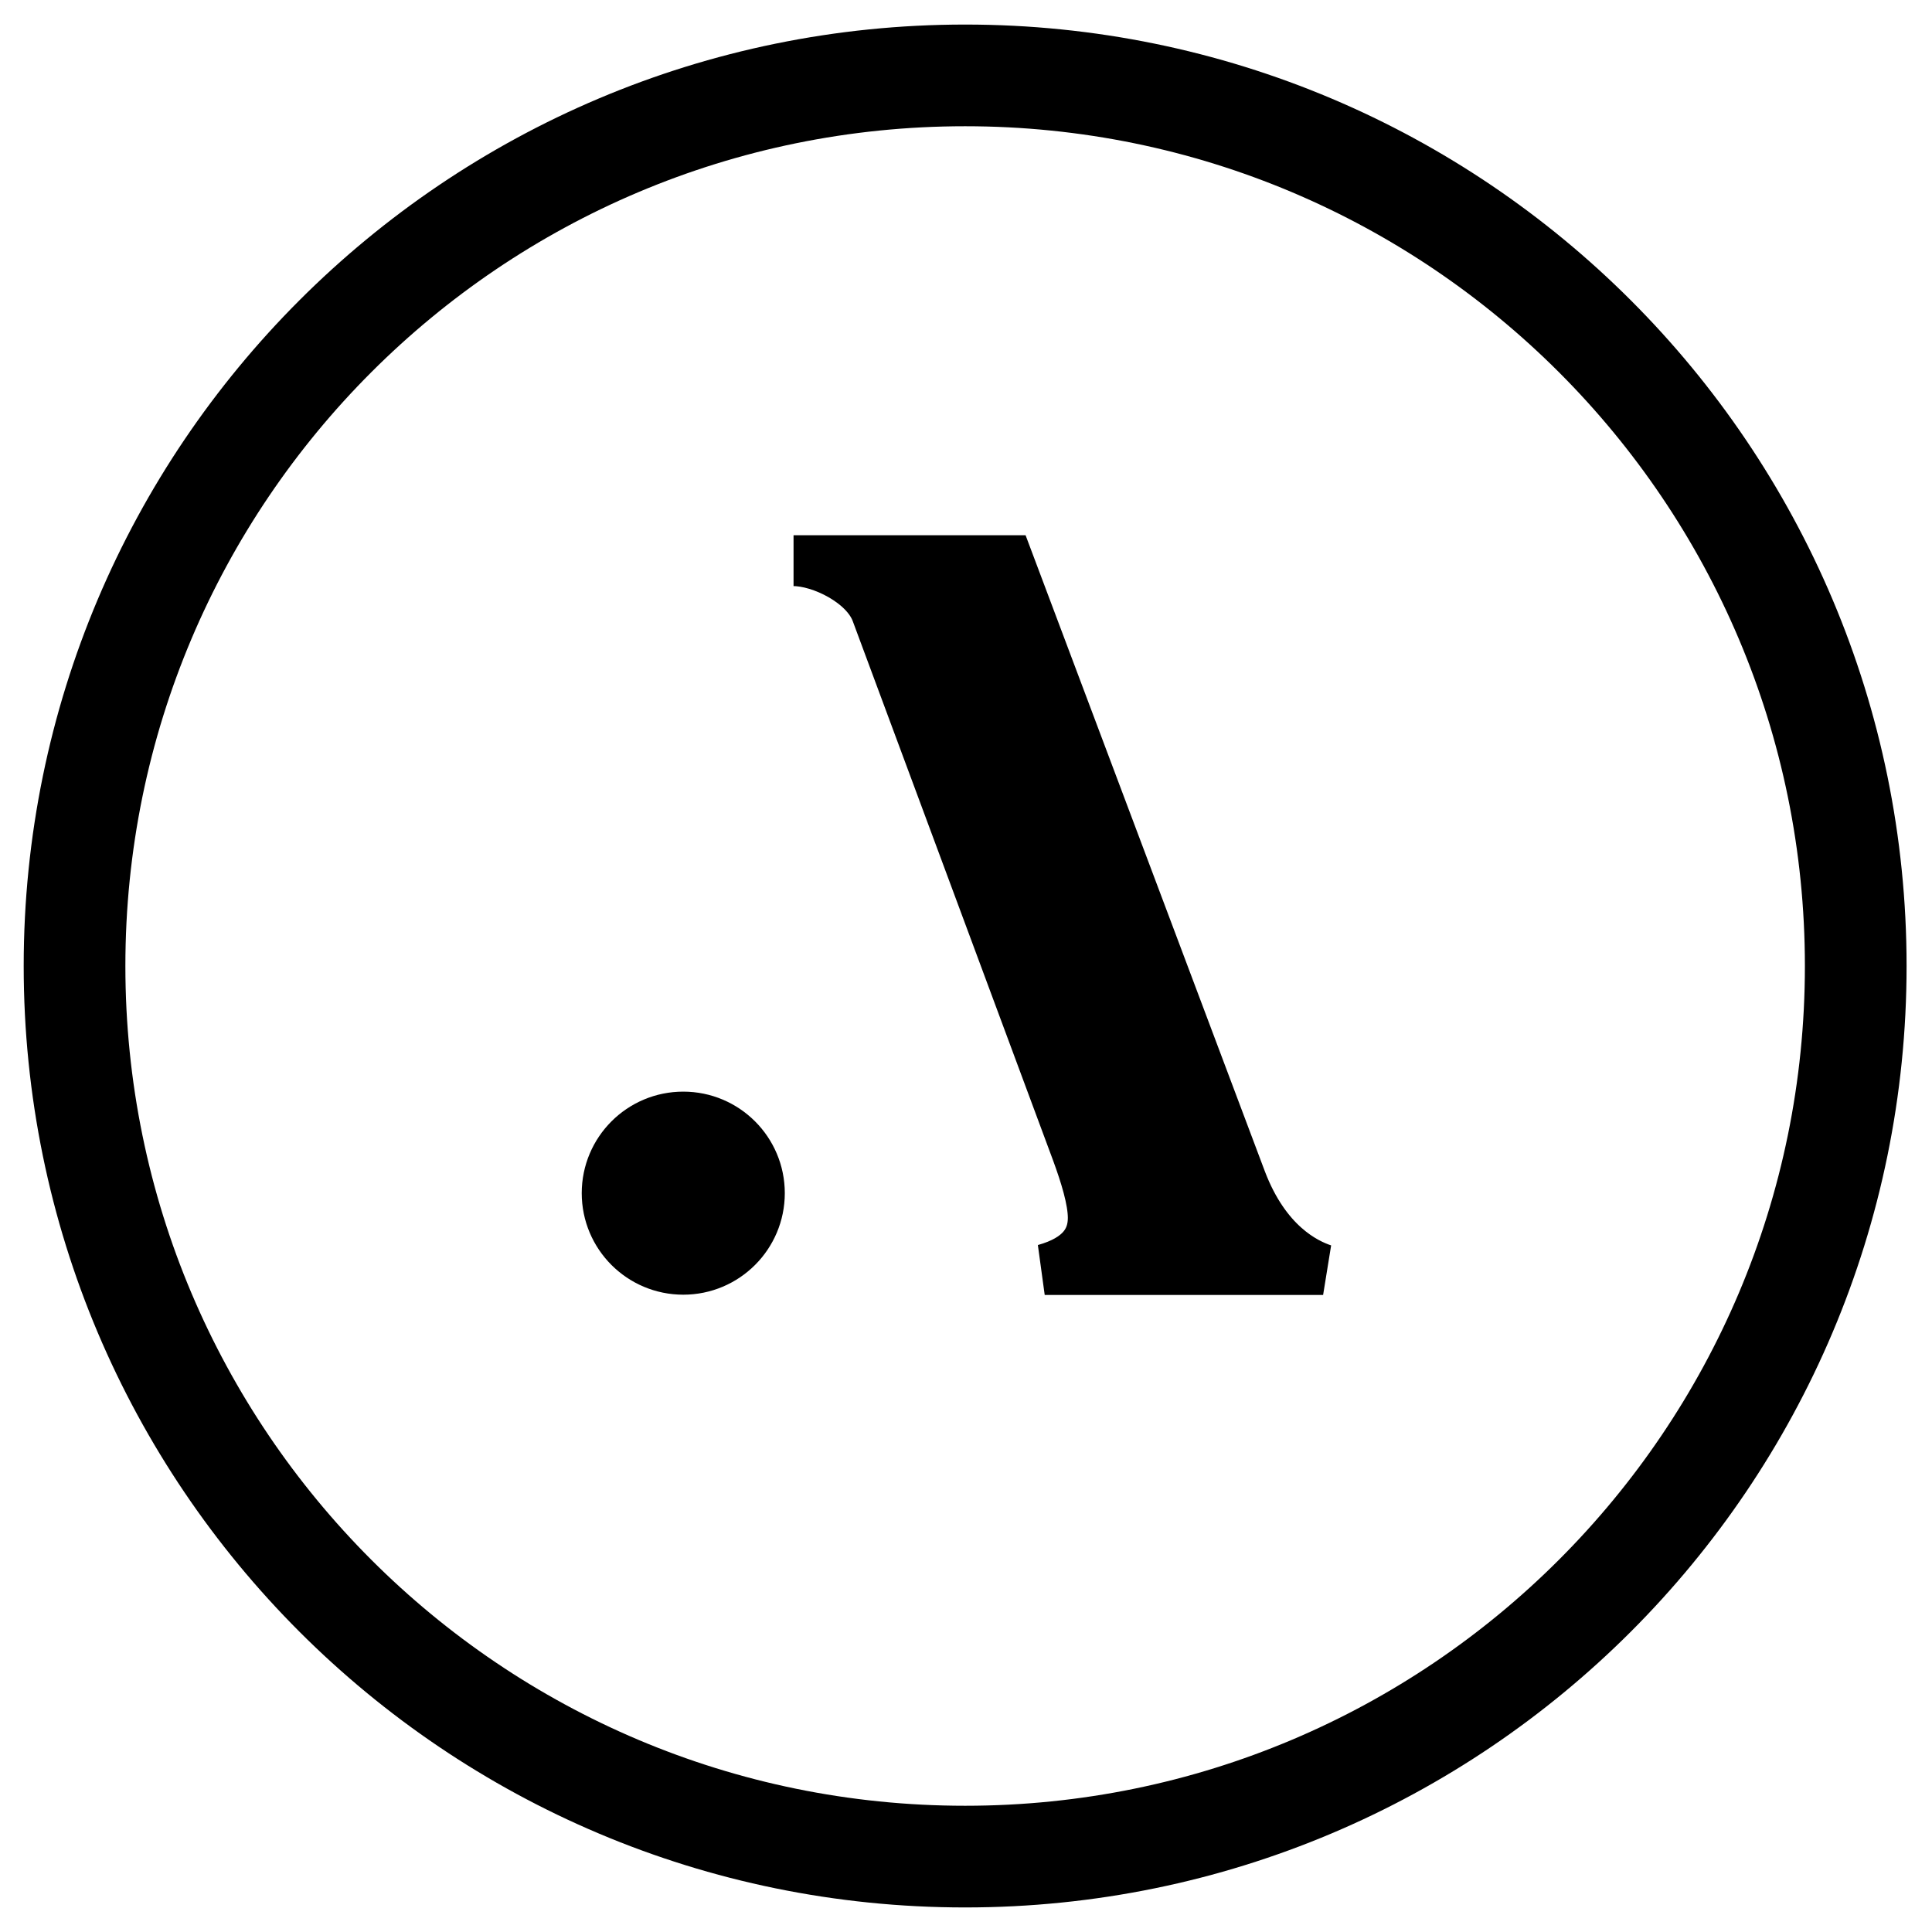
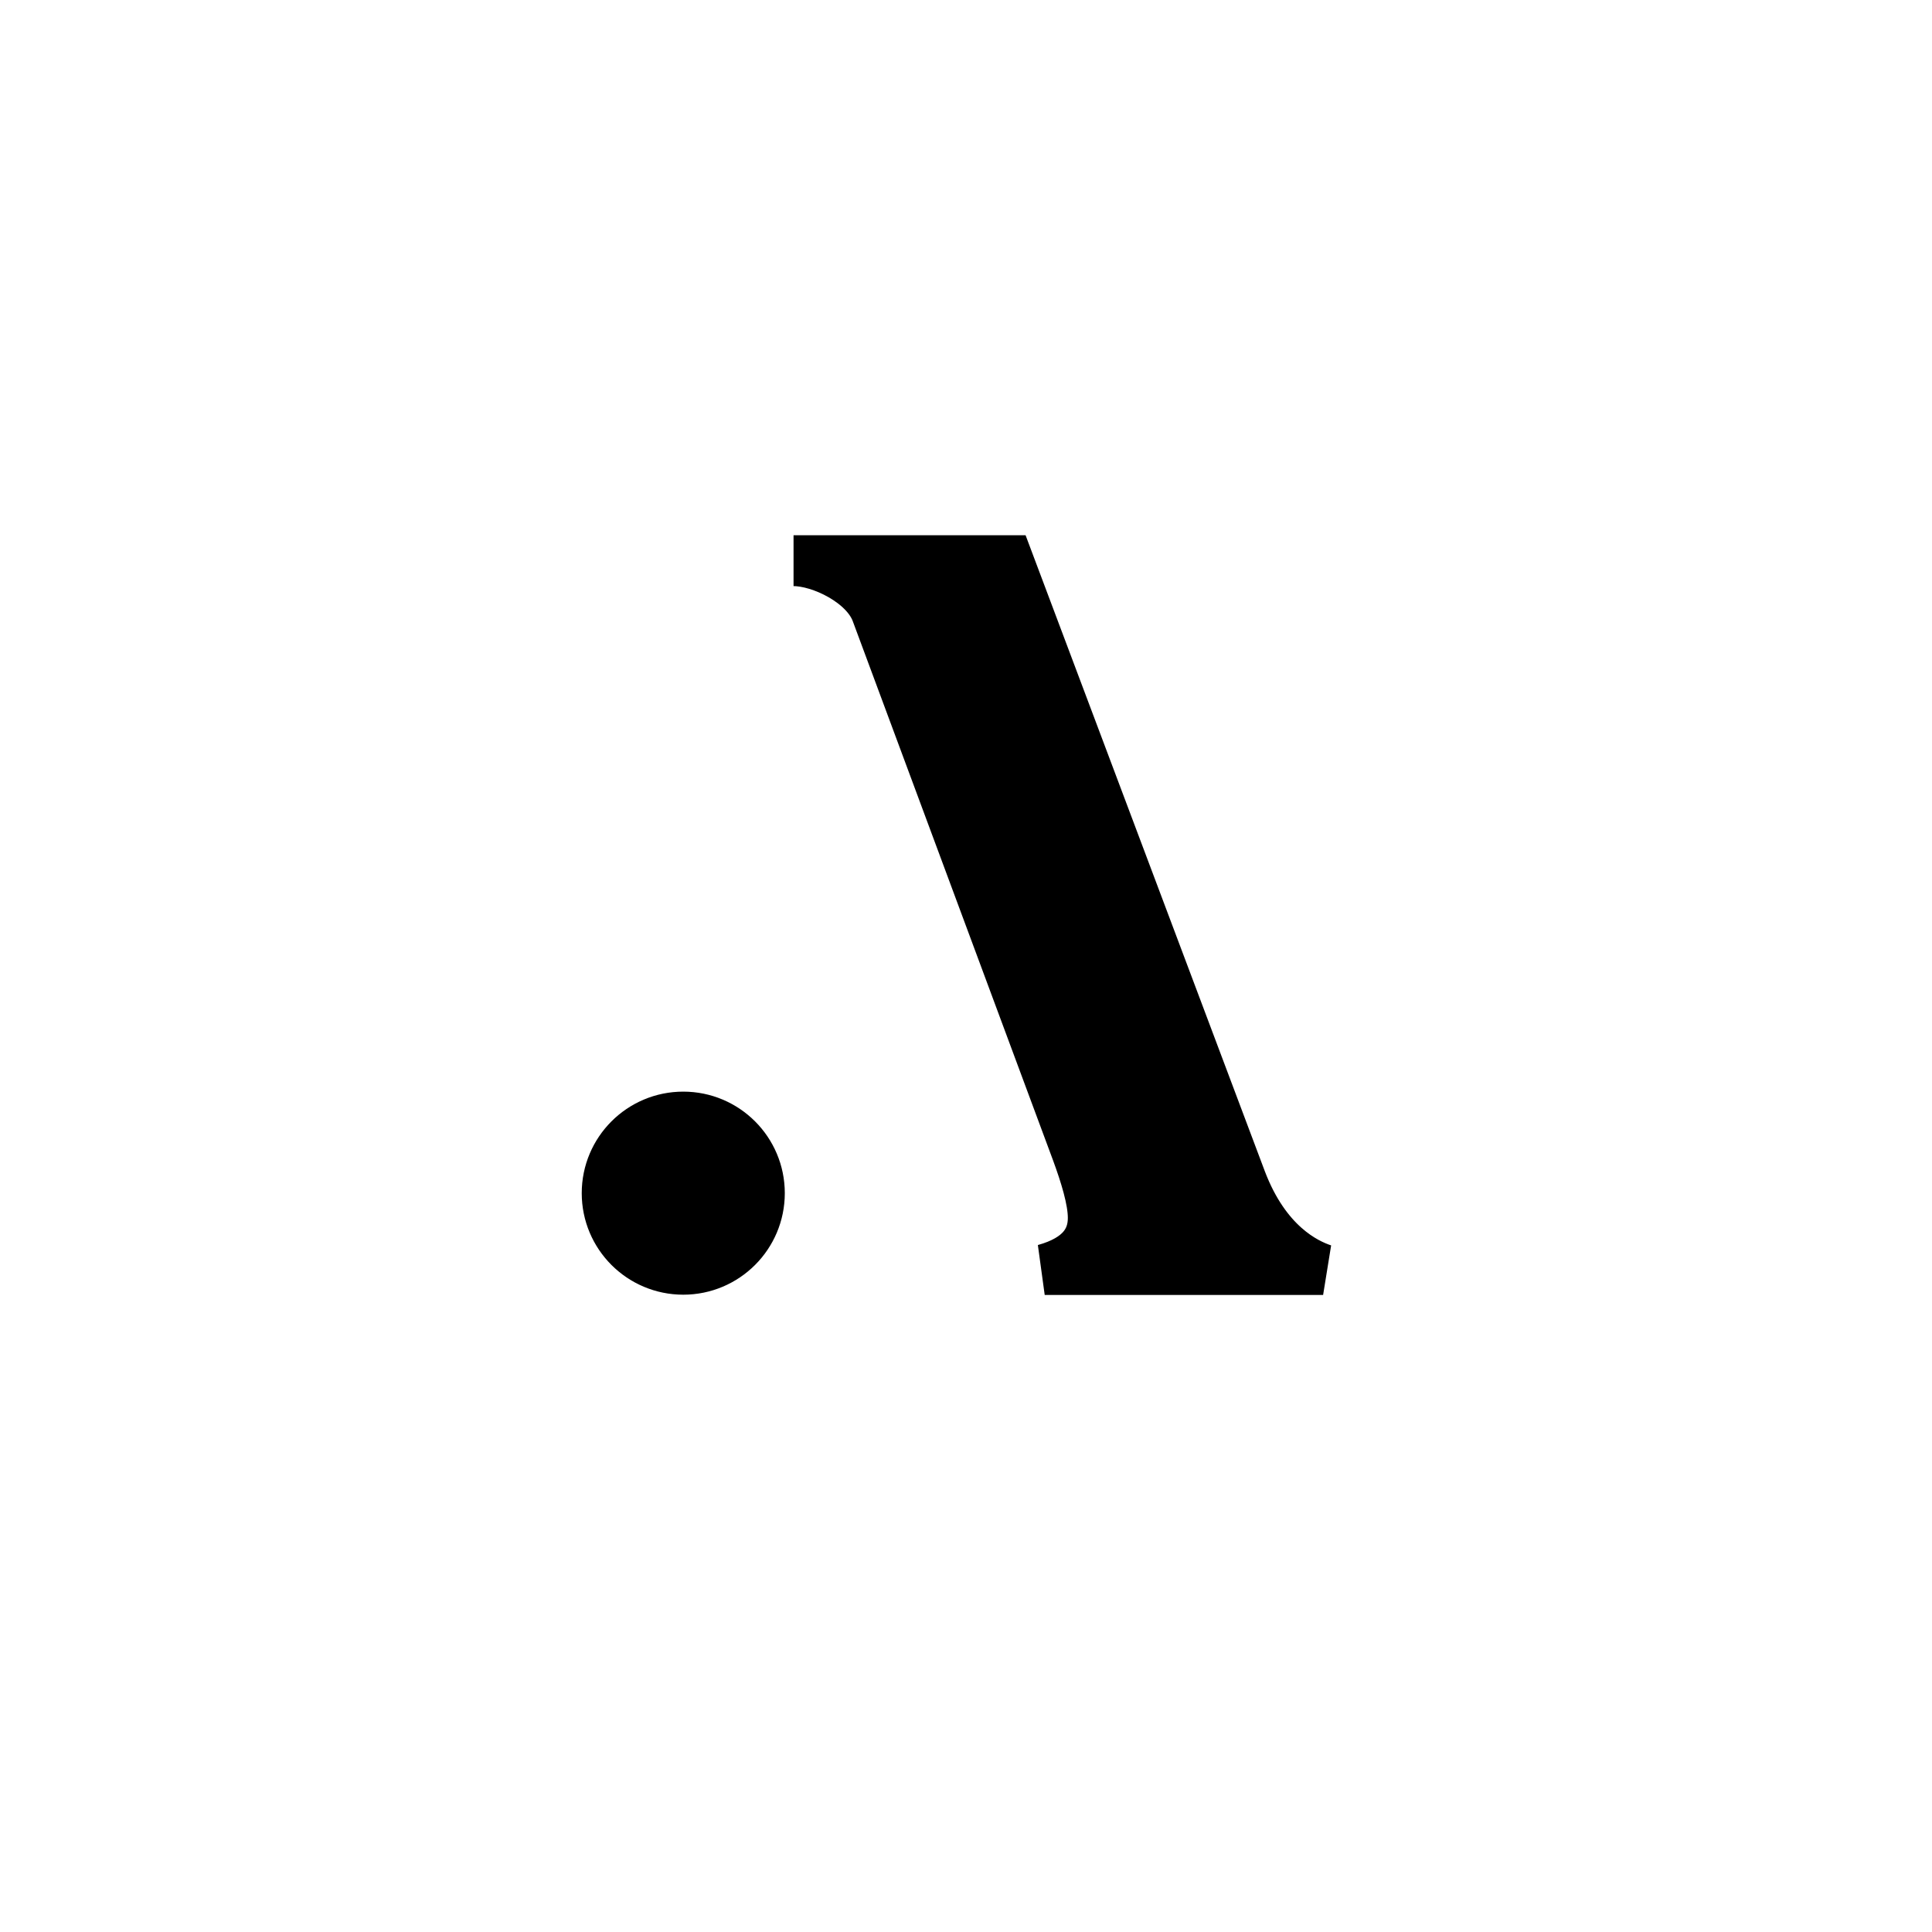
<svg xmlns="http://www.w3.org/2000/svg" width="38" height="38" viewBox="0 0 38 38" fill="none">
-   <path d="M36.5 19C36.5 28.674 28.657 36.517 18.983 36.517C9.308 36.517 1.466 28.674 1.466 19C1.466 9.326 9.308 1.483 18.983 1.483C28.657 1.483 36.5 9.326 36.5 19Z" stroke="black" stroke-width="2" />
  <path d="M19.826 11.028L24.411 23.217C24.889 24.473 25.666 24.851 26.024 24.97H20.548C21.264 24.77 21.503 24.392 21.503 23.954C21.503 23.595 21.345 23.098 21.185 22.66L17.242 12.045C17.022 11.446 16.146 11.028 15.608 11.028H19.826ZM13.439 21.971C14.265 21.971 14.936 22.641 14.936 23.468C14.936 24.295 14.265 24.965 13.439 24.965C12.612 24.965 11.942 24.295 11.942 23.468C11.942 22.641 12.612 21.971 13.439 21.971Z" fill="black" stroke="black" />
</svg>